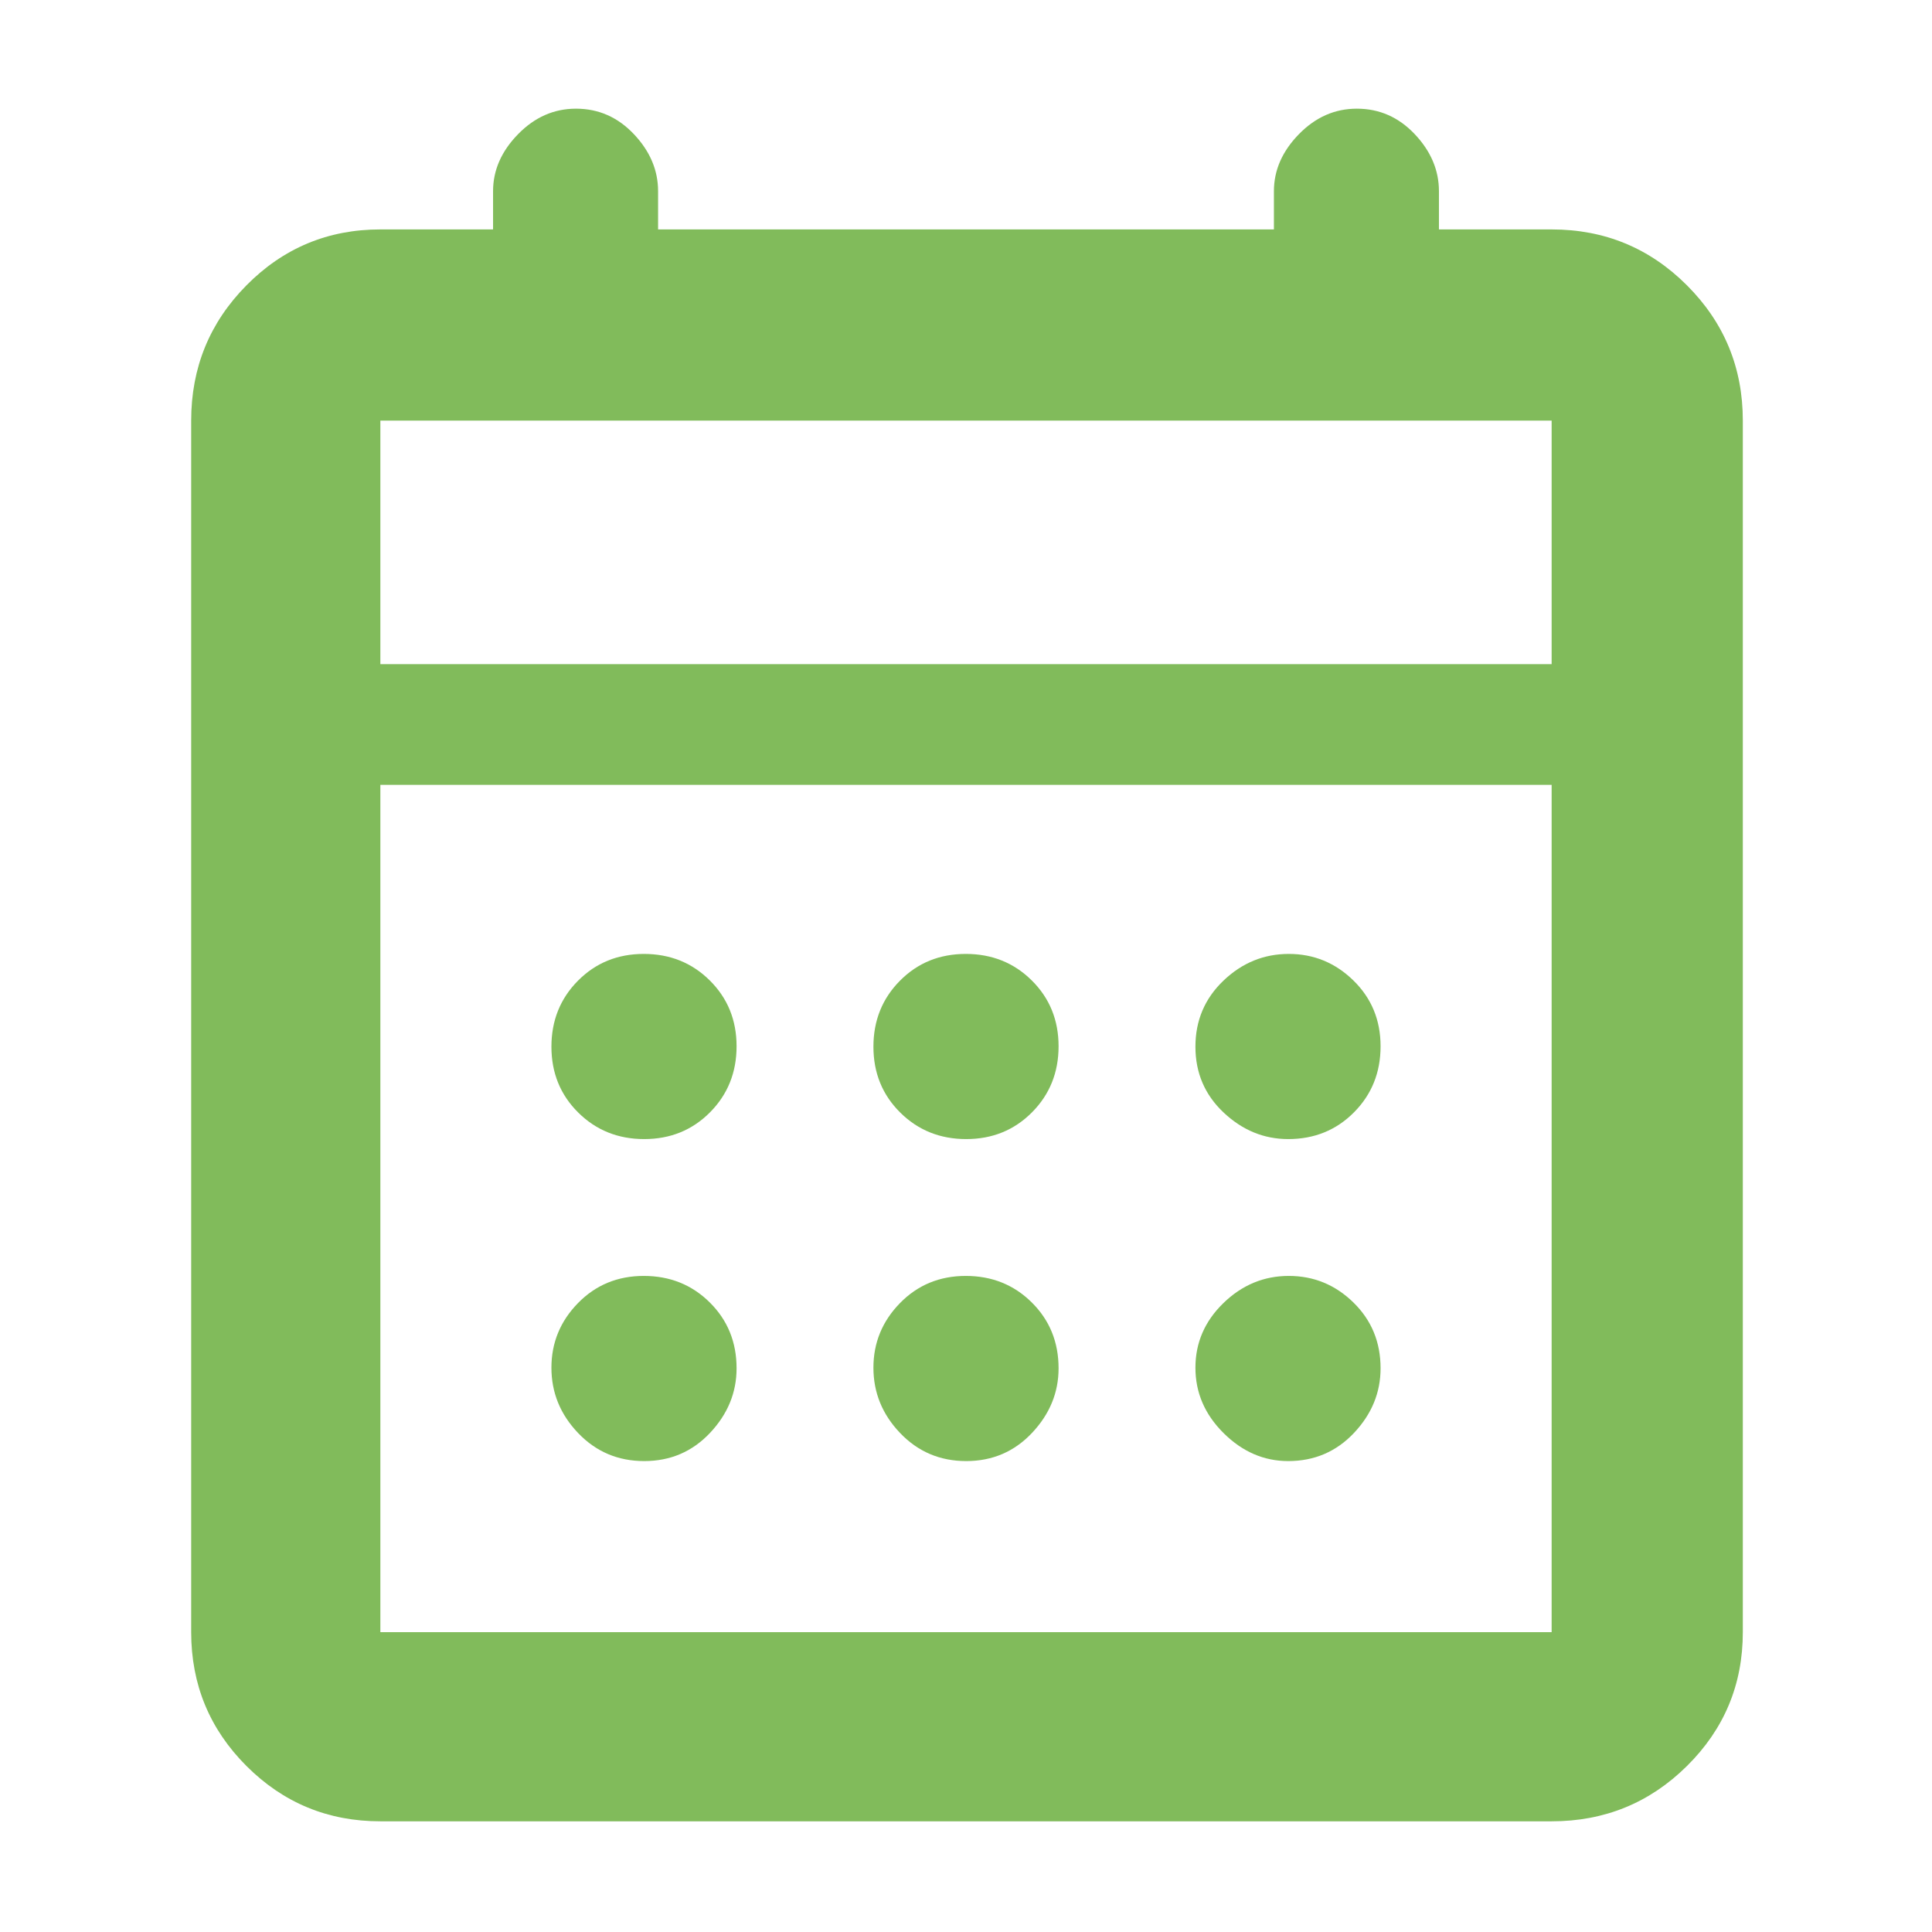
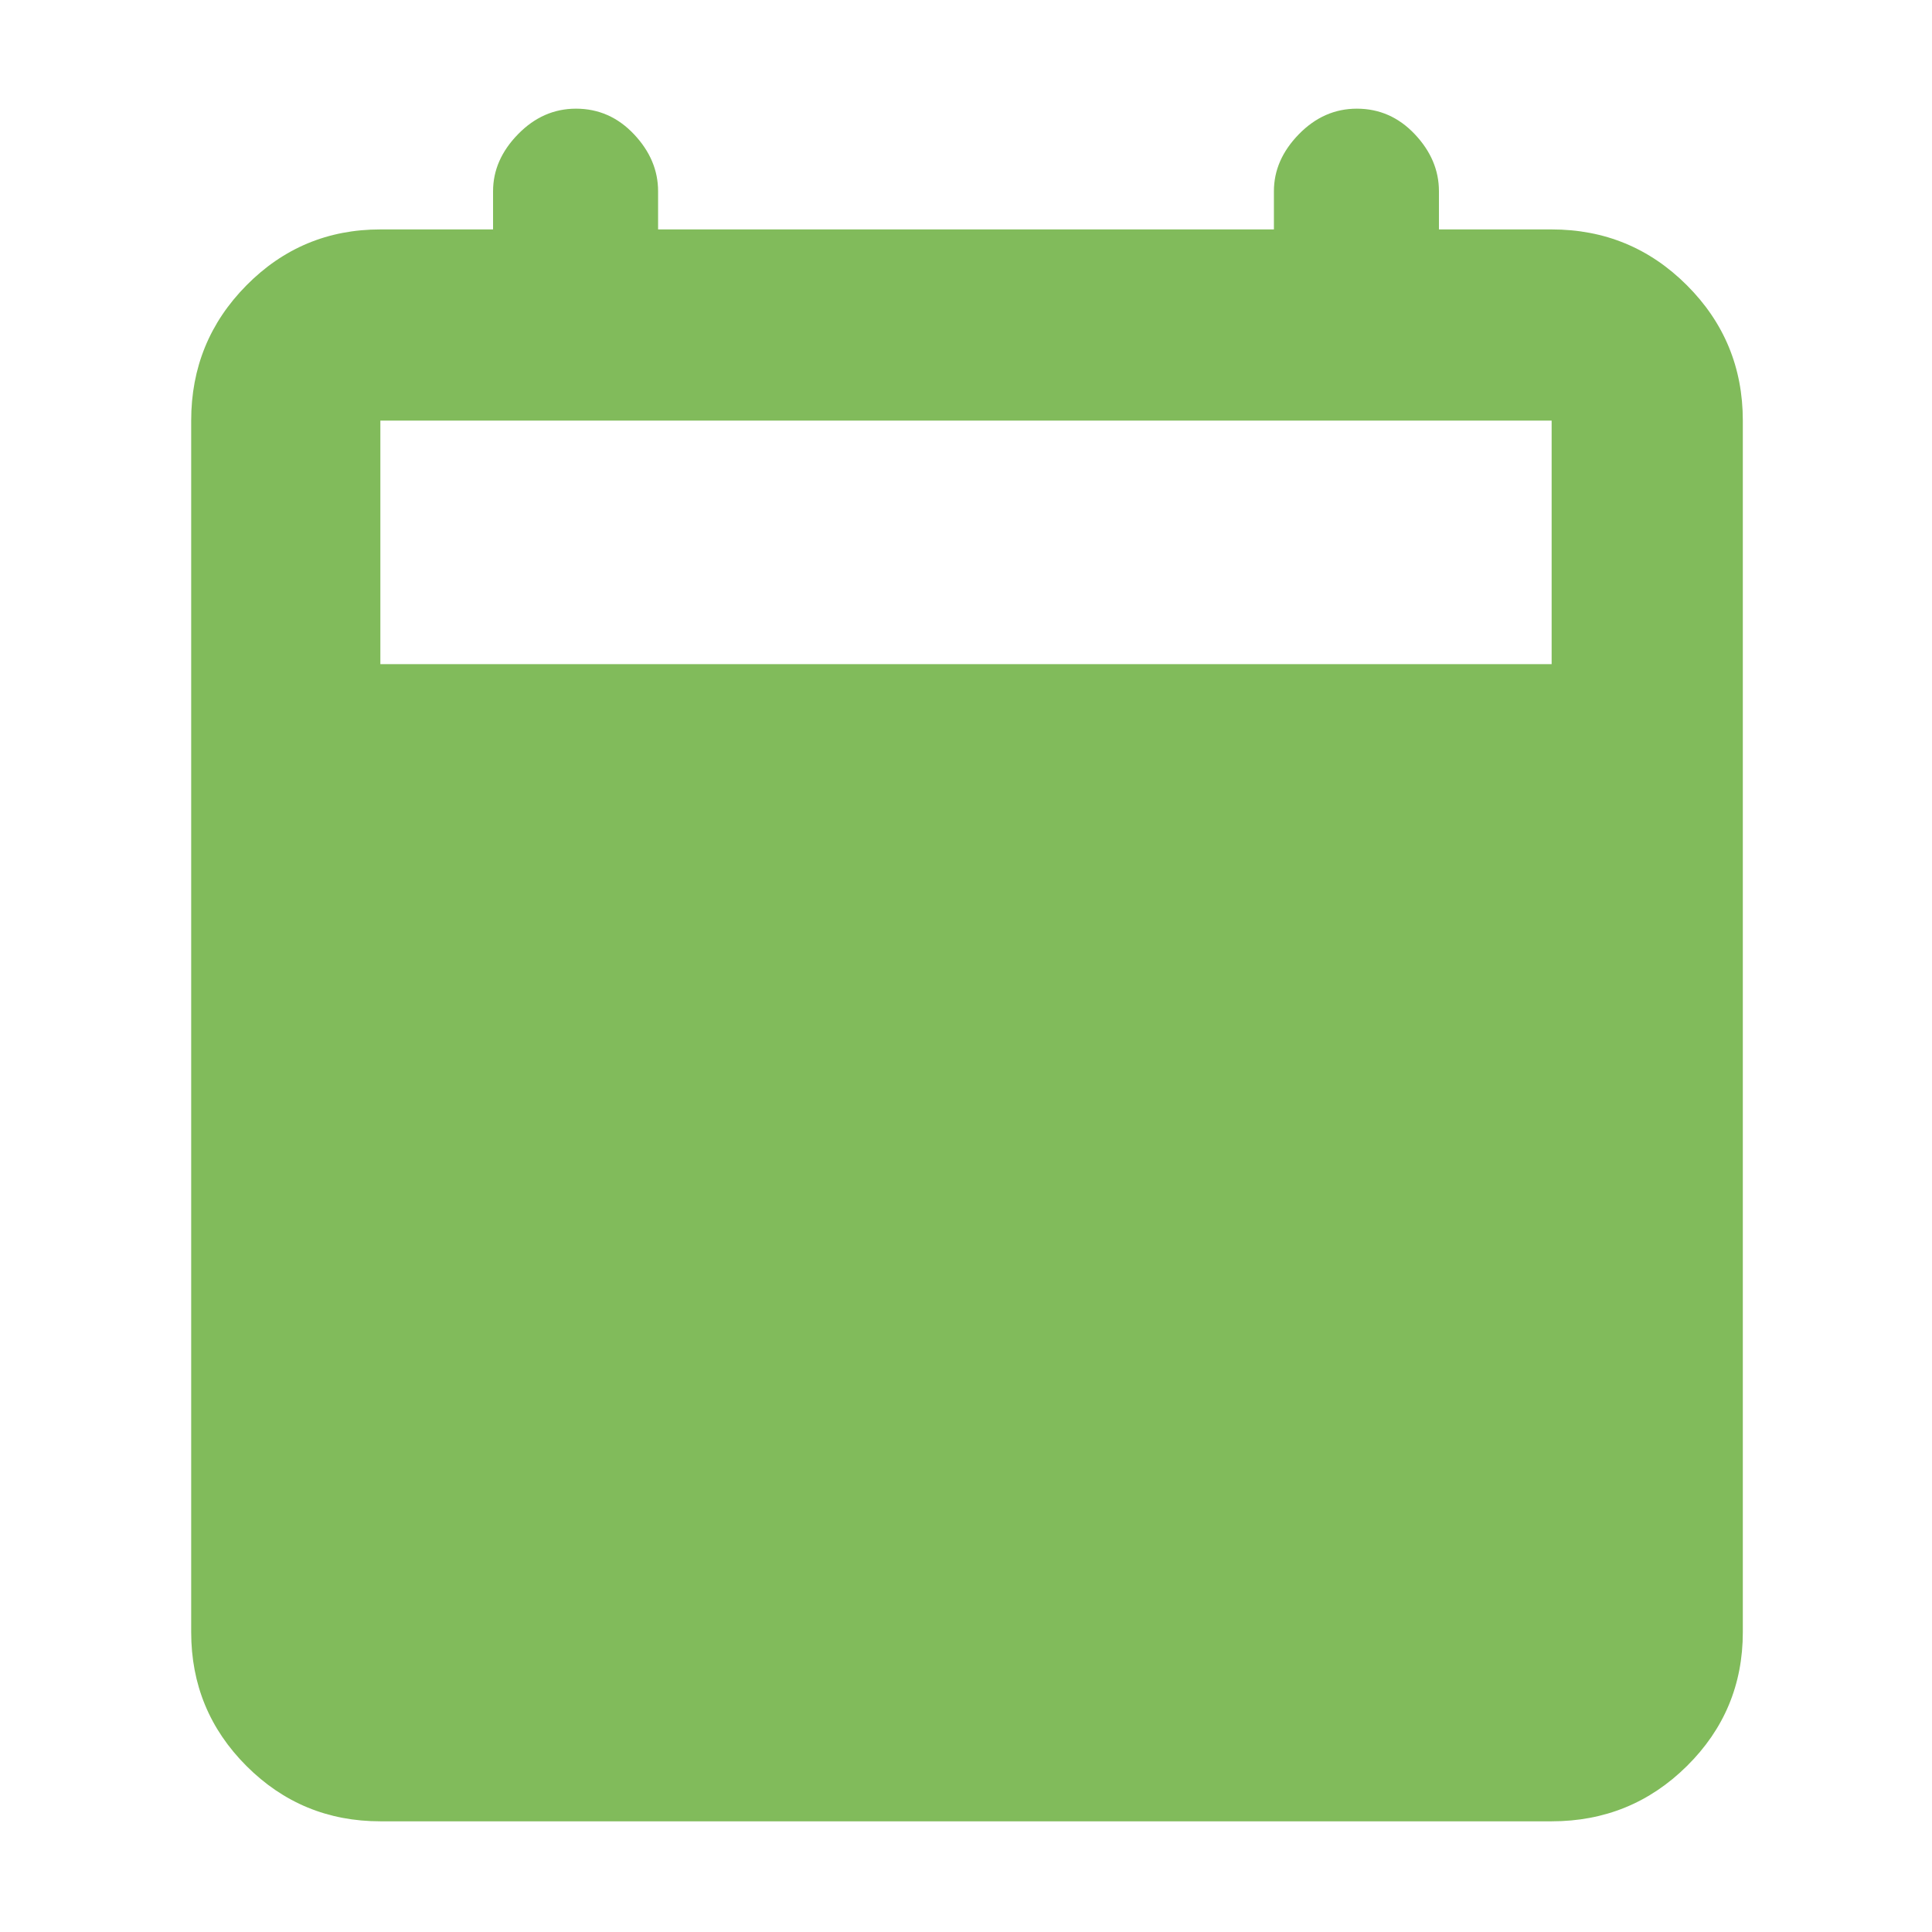
<svg xmlns="http://www.w3.org/2000/svg" height="48" viewBox="0 96 960 960" width="48" fill="#81bb5b">
-   <path d="M480.105 662q-19.505 0-32.805-13.195-13.3-13.194-13.3-32.7 0-19.505 13.195-32.805 13.194-13.3 32.7-13.3 19.505 0 32.805 13.195 13.3 13.194 13.3 32.7 0 19.505-13.195 32.805-13.194 13.3-32.7 13.3Zm-160 0q-19.505 0-32.805-13.195-13.3-13.194-13.3-32.7 0-19.505 13.195-32.805 13.194-13.3 32.7-13.3 19.505 0 32.805 13.195 13.3 13.194 13.3 32.7 0 19.505-13.195 32.805-13.194 13.3-32.7 13.3Zm320 0Q622 662 608 648.805q-14-13.194-14-32.7 0-19.505 13.895-32.805 13.894-13.3 32.5-13.3Q659 570 672.5 583.195q13.5 13.194 13.5 32.7 0 19.505-13.195 32.805-13.194 13.3-32.7 13.3Zm-160 160q-19.505 0-32.805-13.895-13.3-13.894-13.3-32.5Q434 757 447.195 743.5q13.194-13.5 32.7-13.5 19.505 0 32.805 13.195 13.3 13.194 13.3 32.7Q526 794 512.805 808q-13.194 14-32.7 14Zm-160 0q-19.505 0-32.805-13.895-13.3-13.894-13.3-32.5Q274 757 287.195 743.5q13.194-13.5 32.7-13.5 19.505 0 32.805 13.195 13.3 13.194 13.3 32.7Q366 794 352.805 808q-13.194 14-32.7 14Zm320 0Q622 822 608 808.105q-14-13.894-14-32.5Q594 757 607.895 743.5q13.894-13.5 32.5-13.5Q659 730 672.5 743.195q13.5 13.194 13.5 32.7Q686 794 672.805 808q-13.194 14-32.7 14ZM189 1001q-39.05 0-66.525-27.475Q95 946.05 95 907V305q0-39.463 27.475-67.231Q149.95 210 189 210h56v-19q0-15.6 12.393-28.3 12.393-12.7 28.8-12.7 16.832 0 28.82 12.7Q327 175.4 327 191v19h306v-19q0-15.6 12.393-28.3 12.393-12.7 28.8-12.7 16.832 0 28.82 12.7Q715 175.4 715 191v19h56q39.463 0 67.231 27.769Q866 265.537 866 305v602q0 39.05-27.769 66.525Q810.463 1001 771 1001H189Zm0-94h582V486H189v421Zm0-481h582V305H189v121Zm0 0V305v121Z" />
+   <path d="M480.105 662q-19.505 0-32.805-13.195-13.3-13.194-13.3-32.7 0-19.505 13.195-32.805 13.194-13.3 32.7-13.3 19.505 0 32.805 13.195 13.3 13.194 13.3 32.7 0 19.505-13.195 32.805-13.194 13.3-32.7 13.3Zm-160 0q-19.505 0-32.805-13.195-13.3-13.194-13.3-32.7 0-19.505 13.195-32.805 13.194-13.3 32.7-13.3 19.505 0 32.805 13.195 13.3 13.194 13.3 32.7 0 19.505-13.195 32.805-13.194 13.3-32.7 13.3Zm320 0Q622 662 608 648.805q-14-13.194-14-32.7 0-19.505 13.895-32.805 13.894-13.3 32.5-13.3Q659 570 672.5 583.195q13.5 13.194 13.5 32.7 0 19.505-13.195 32.805-13.194 13.3-32.7 13.3Zm-160 160q-19.505 0-32.805-13.895-13.3-13.894-13.3-32.5Q434 757 447.195 743.5q13.194-13.5 32.7-13.5 19.505 0 32.805 13.195 13.3 13.194 13.3 32.7Q526 794 512.805 808q-13.194 14-32.7 14Zm-160 0q-19.505 0-32.805-13.895-13.3-13.894-13.3-32.5Q274 757 287.195 743.5q13.194-13.5 32.7-13.5 19.505 0 32.805 13.195 13.3 13.194 13.3 32.7Q366 794 352.805 808q-13.194 14-32.7 14Zm320 0Q622 822 608 808.105q-14-13.894-14-32.5Q594 757 607.895 743.5q13.894-13.5 32.5-13.5Q659 730 672.5 743.195q13.5 13.194 13.5 32.7Q686 794 672.805 808q-13.194 14-32.7 14ZM189 1001q-39.05 0-66.525-27.475Q95 946.05 95 907V305q0-39.463 27.475-67.231Q149.95 210 189 210h56v-19q0-15.6 12.393-28.3 12.393-12.7 28.8-12.7 16.832 0 28.82 12.7Q327 175.4 327 191v19h306v-19q0-15.6 12.393-28.3 12.393-12.7 28.8-12.7 16.832 0 28.82 12.7Q715 175.4 715 191v19h56q39.463 0 67.231 27.769Q866 265.537 866 305v602q0 39.05-27.769 66.525Q810.463 1001 771 1001H189Zm0-94V486H189v421Zm0-481h582V305H189v121Zm0 0V305v121Z" />
</svg>